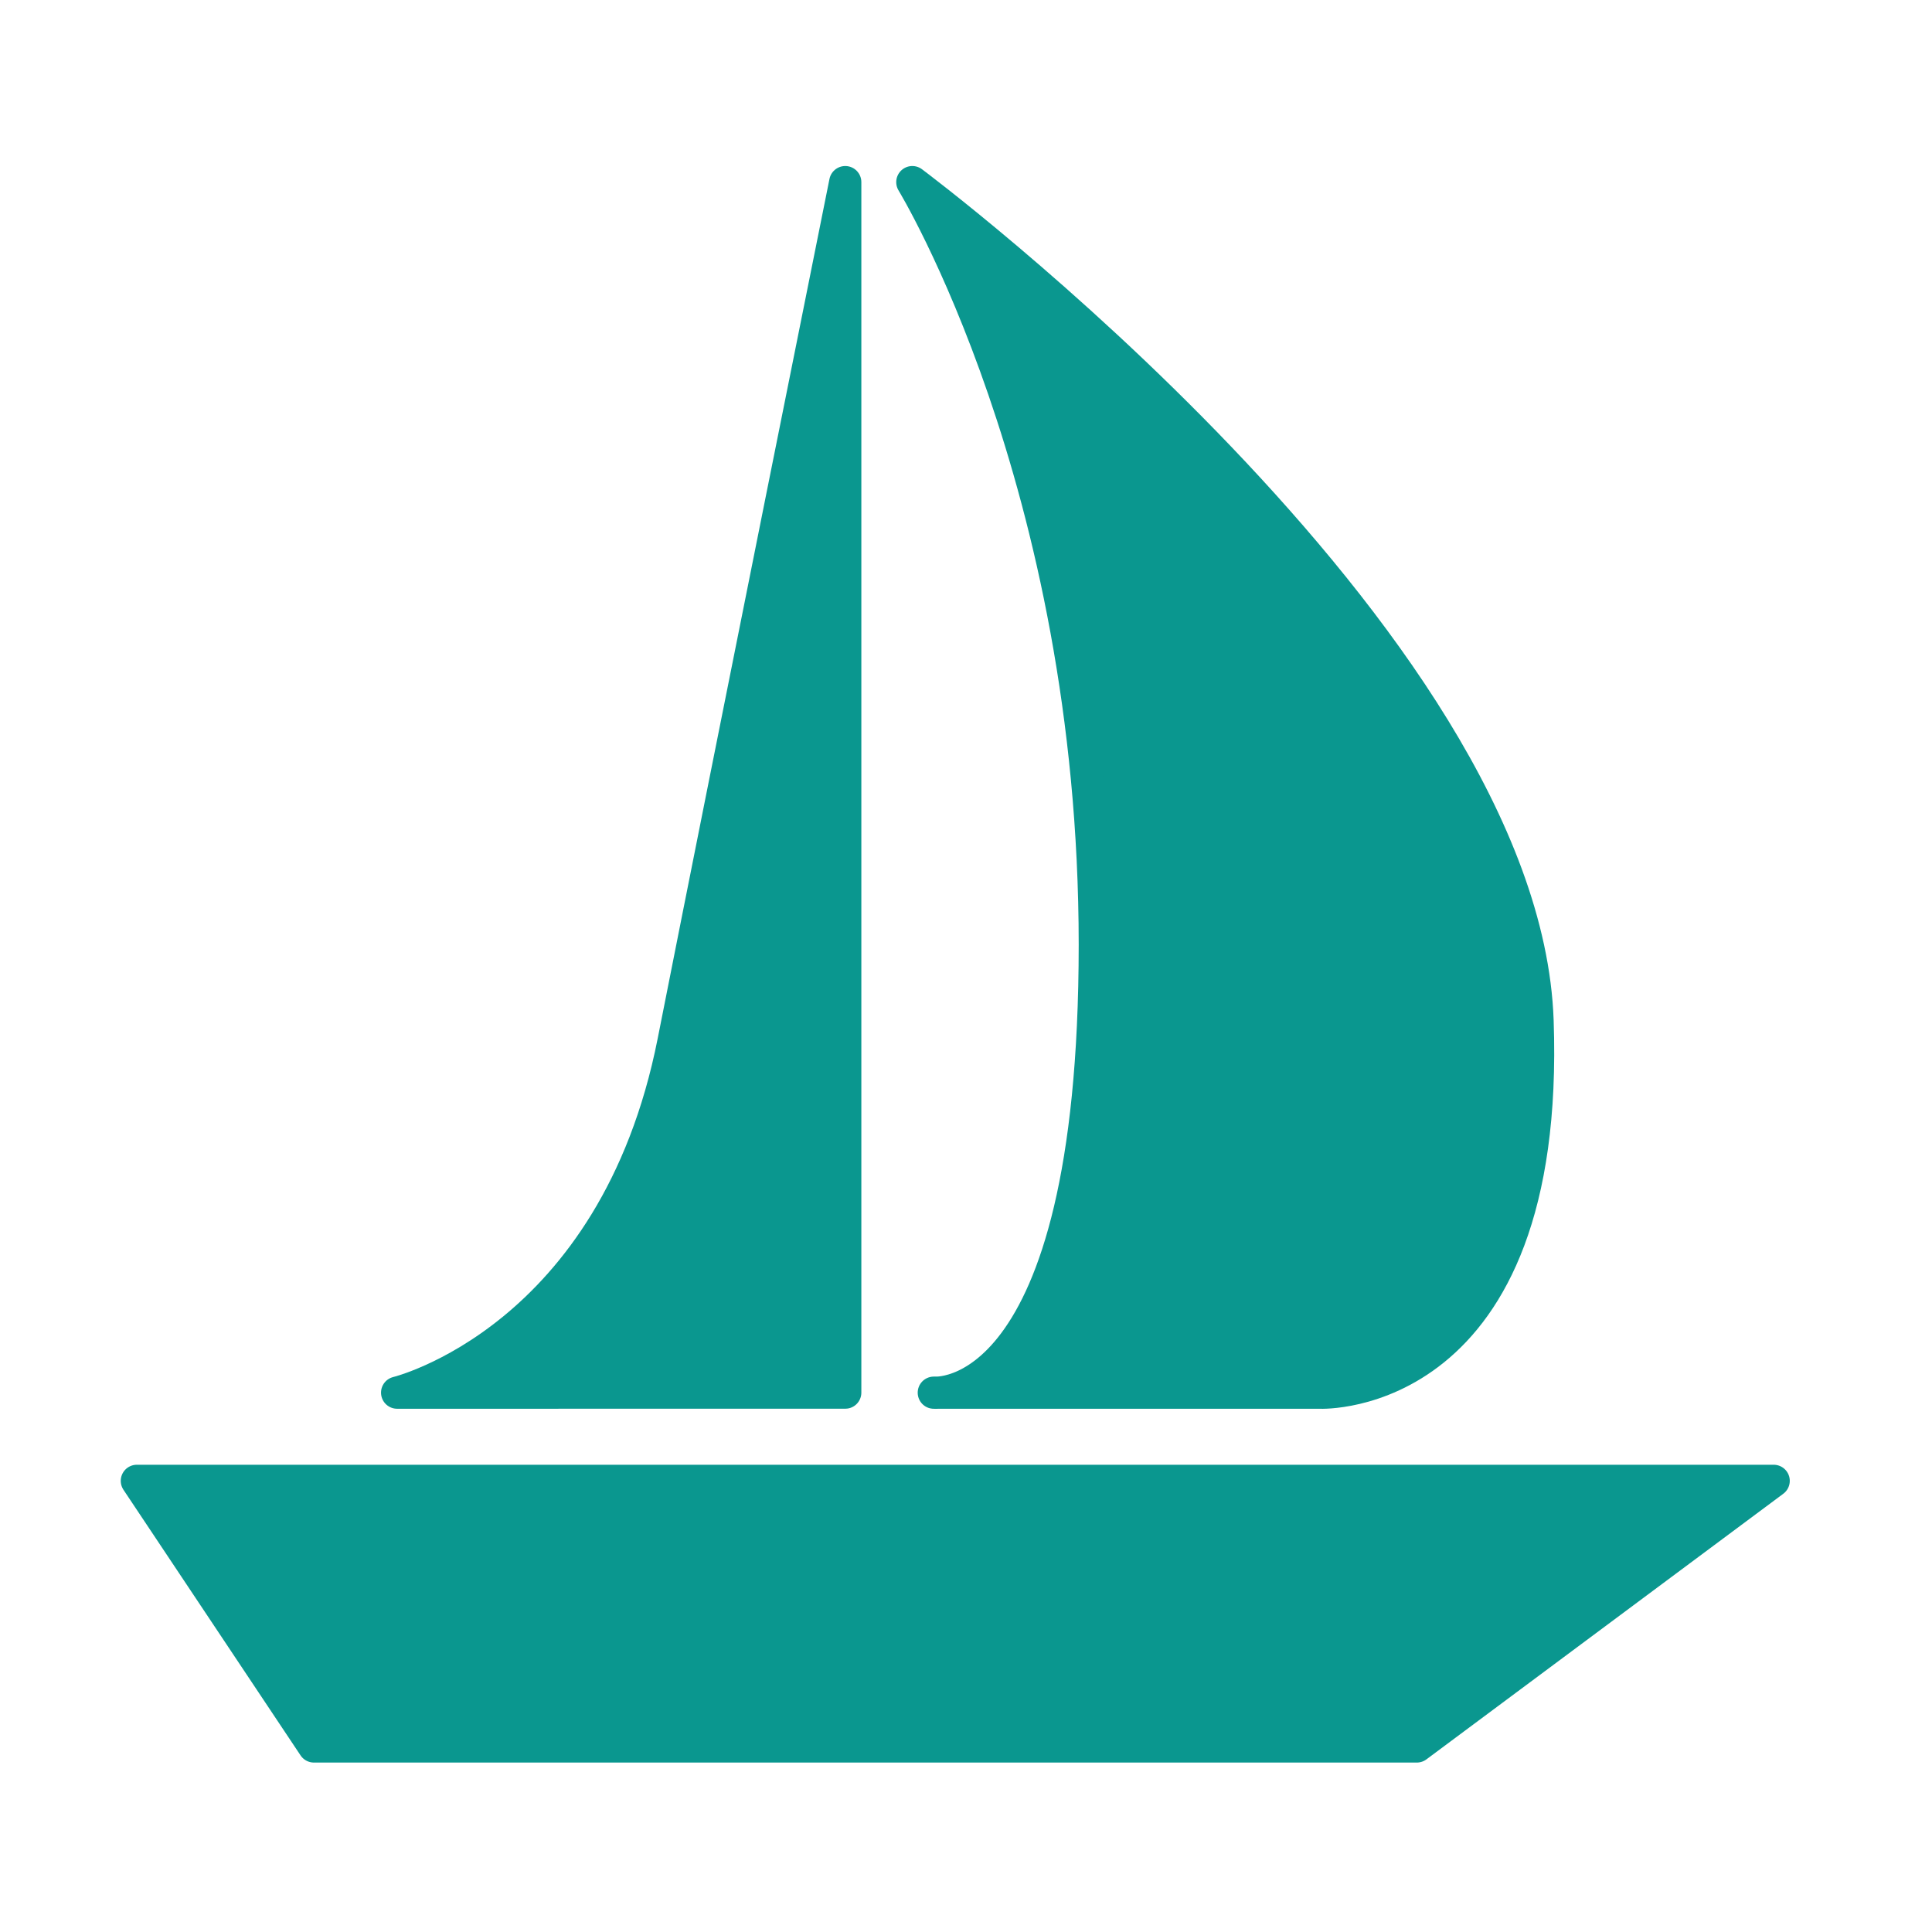
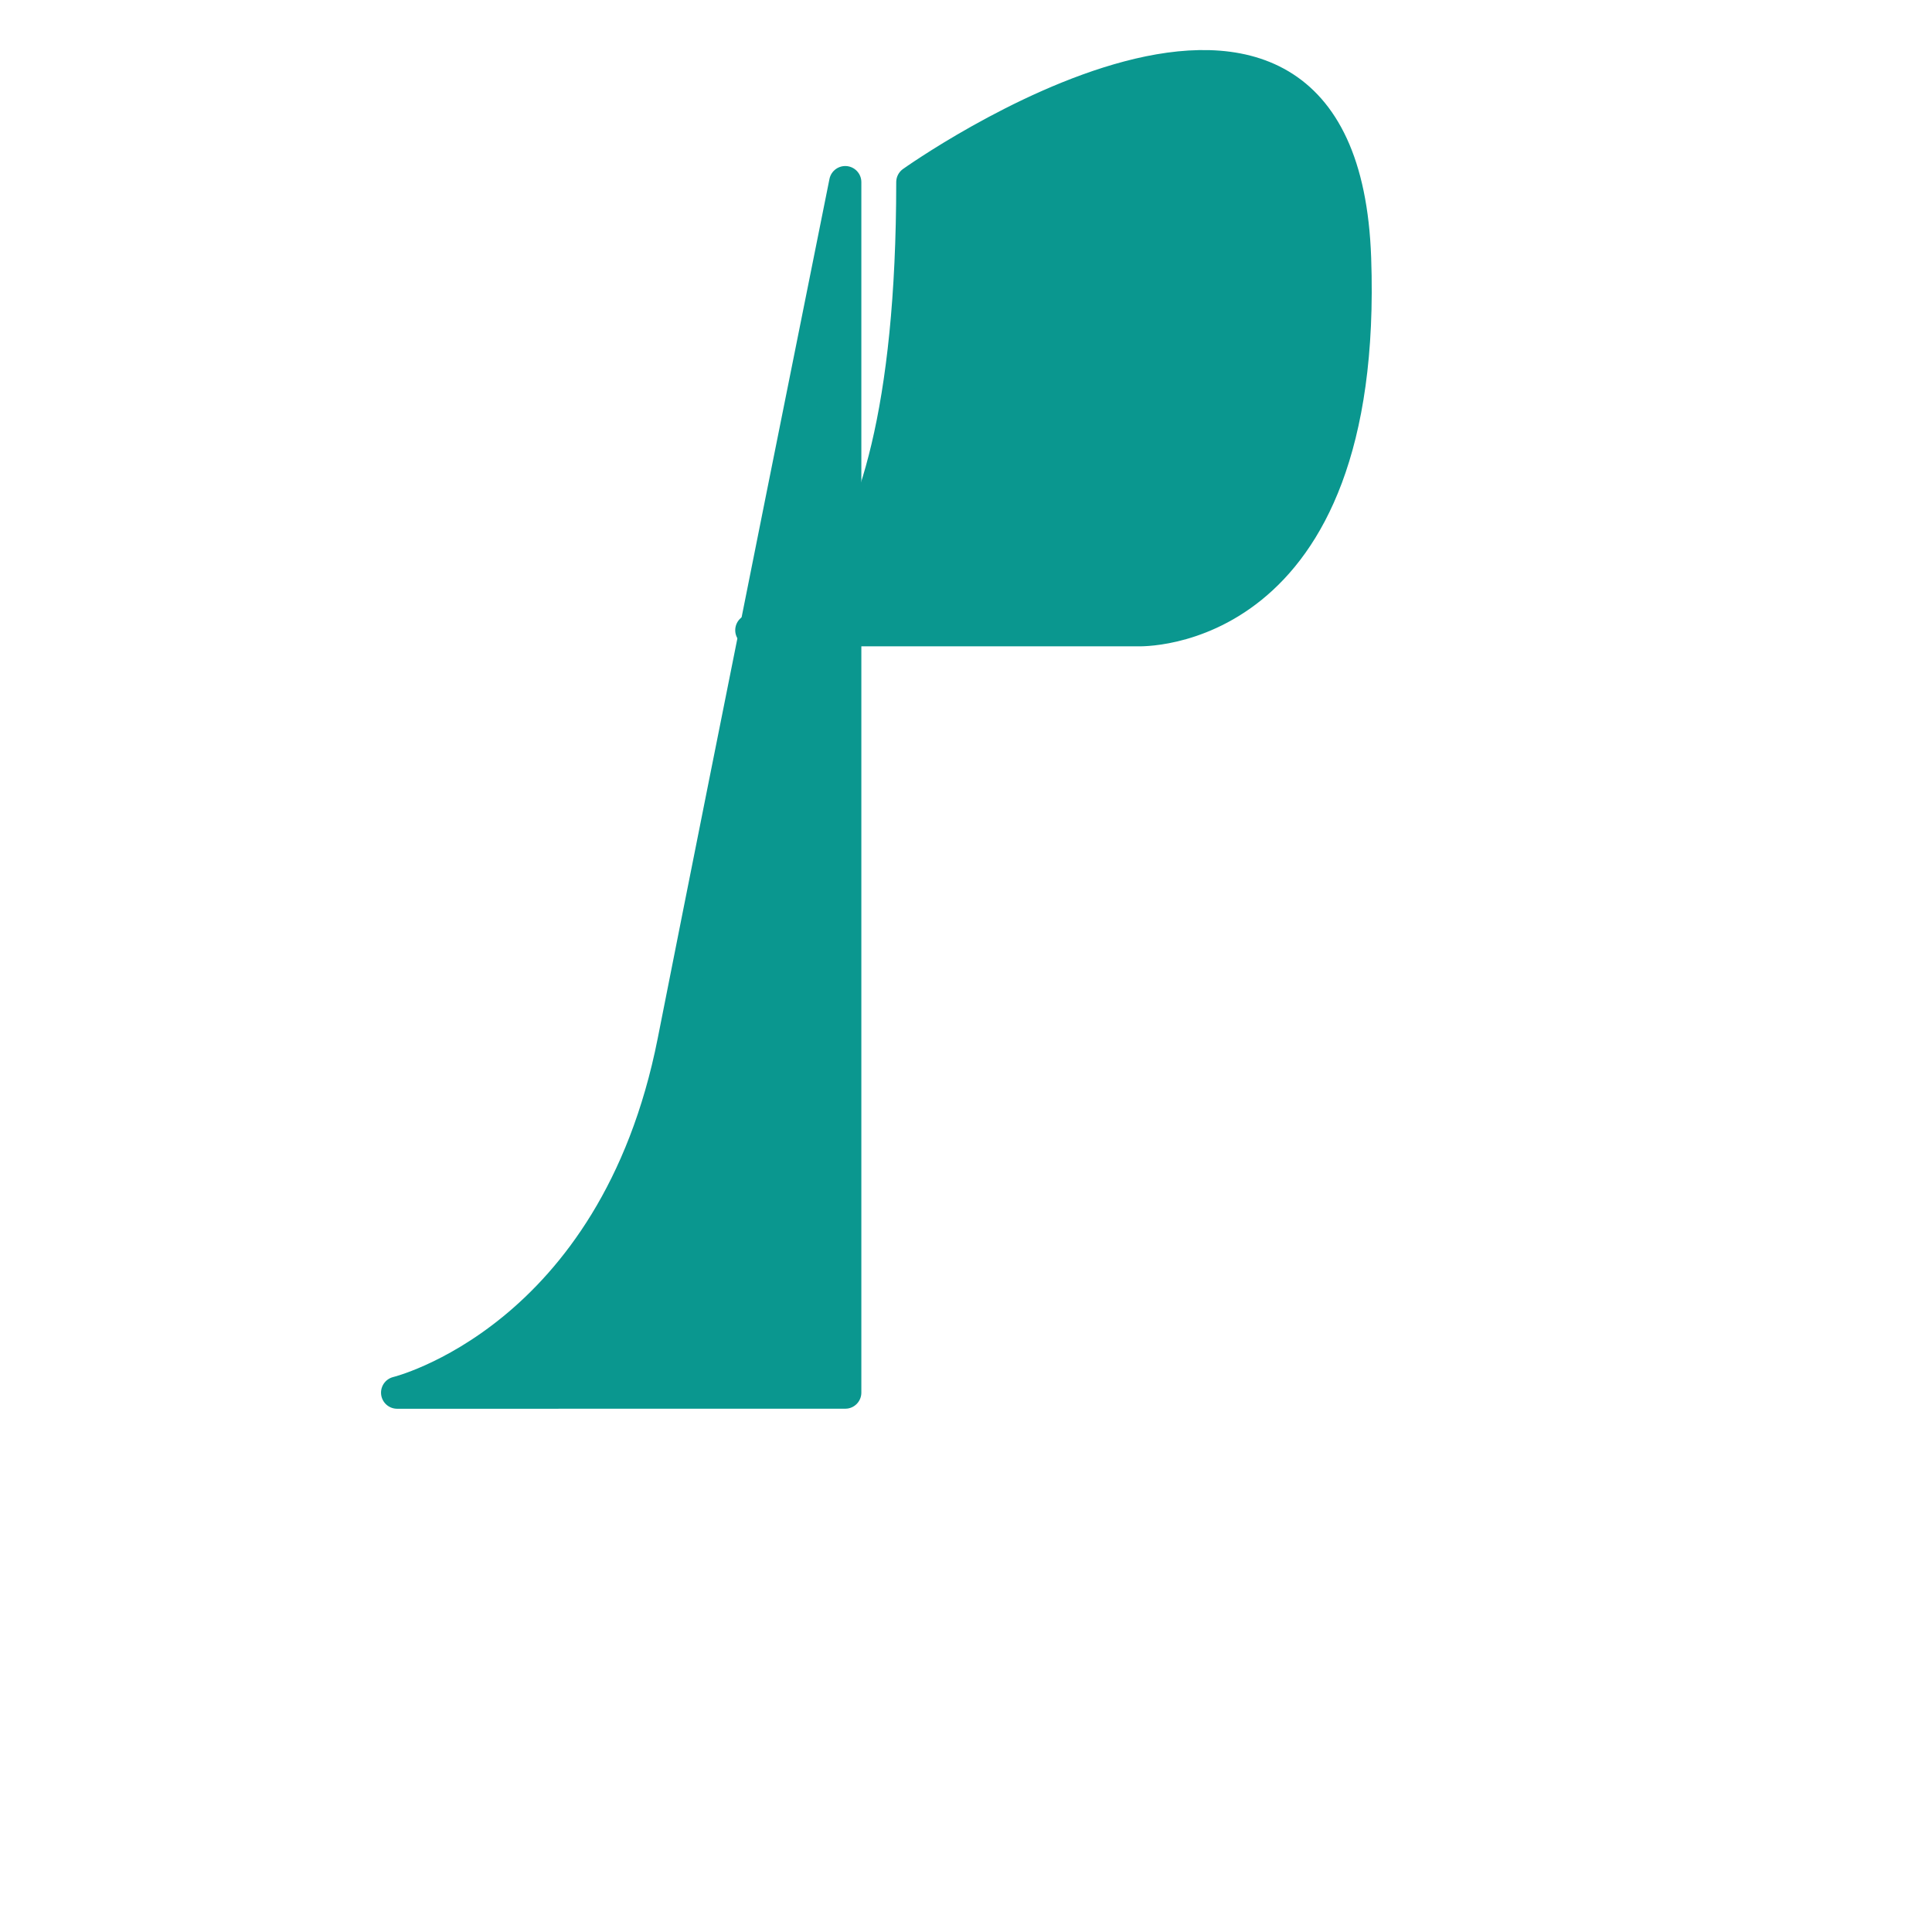
<svg xmlns="http://www.w3.org/2000/svg" version="1.1" id="Ebene_1" x="0px" y="0px" width="60px" height="60px" viewBox="0 0 60 60" enable-background="new 0 0 60 60" xml:space="preserve">
-   <polygon fill="#0A978F" stroke="#0A978F" stroke-linecap="round" stroke-linejoin="round" stroke-miterlimit="10" points="  4.25,45.989 9.75,54.238 44,54.238 55.083,45.989 " />
  <path fill="#0A978F" stroke="#0A978F" stroke-linecap="round" stroke-linejoin="round" stroke-miterlimit="10" d="M12.333,43.25  c0,0,6.749-1.628,8.583-10.904s5.334-26.69,5.334-26.69v37.593L12.333,43.25z" />
-   <path fill="#0A978F" stroke="#0A978F" stroke-linecap="round" stroke-linejoin="round" stroke-miterlimit="10" d="M28.333,5.656  c0,0,5.667,9.276,5.667,23.679c0,14.403-5,13.916-5,13.916h12c0,0,7.167,0.305,6.75-11.556S28.333,5.656,28.333,5.656z" />
+   <path fill="#0A978F" stroke="#0A978F" stroke-linecap="round" stroke-linejoin="round" stroke-miterlimit="10" d="M28.333,5.656  c0,14.403-5,13.916-5,13.916h12c0,0,7.167,0.305,6.75-11.556S28.333,5.656,28.333,5.656z" />
</svg>